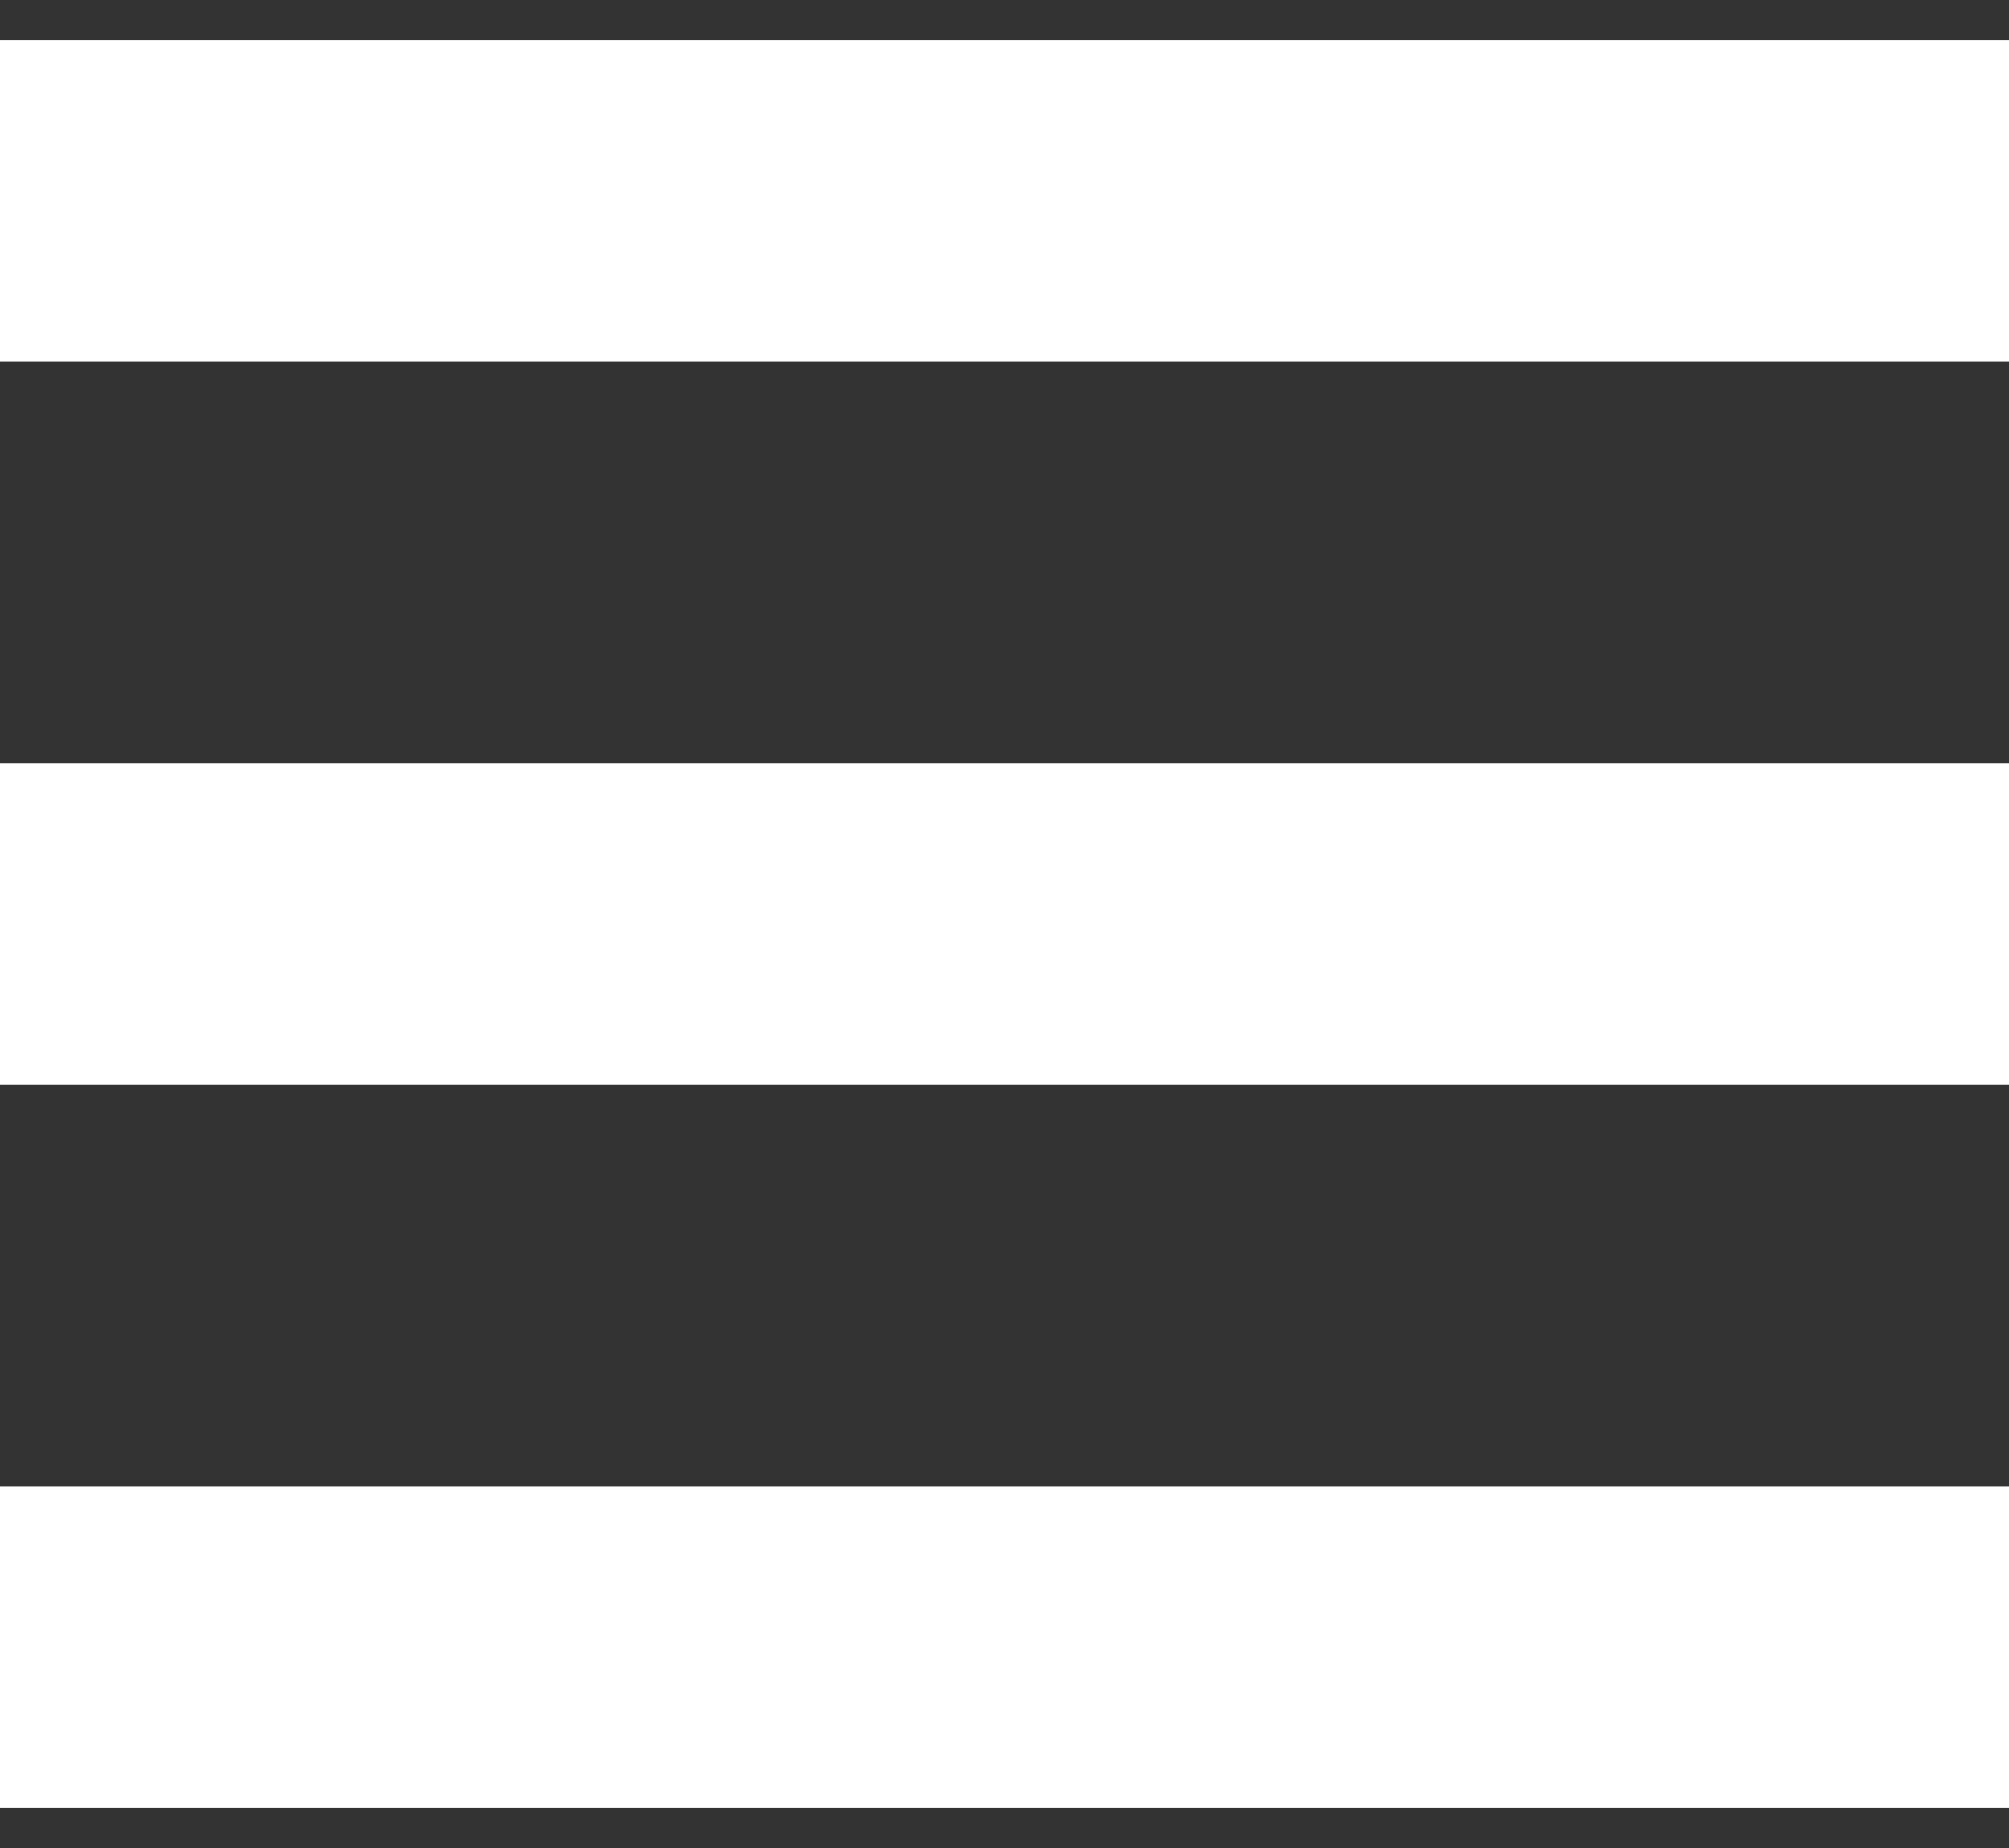
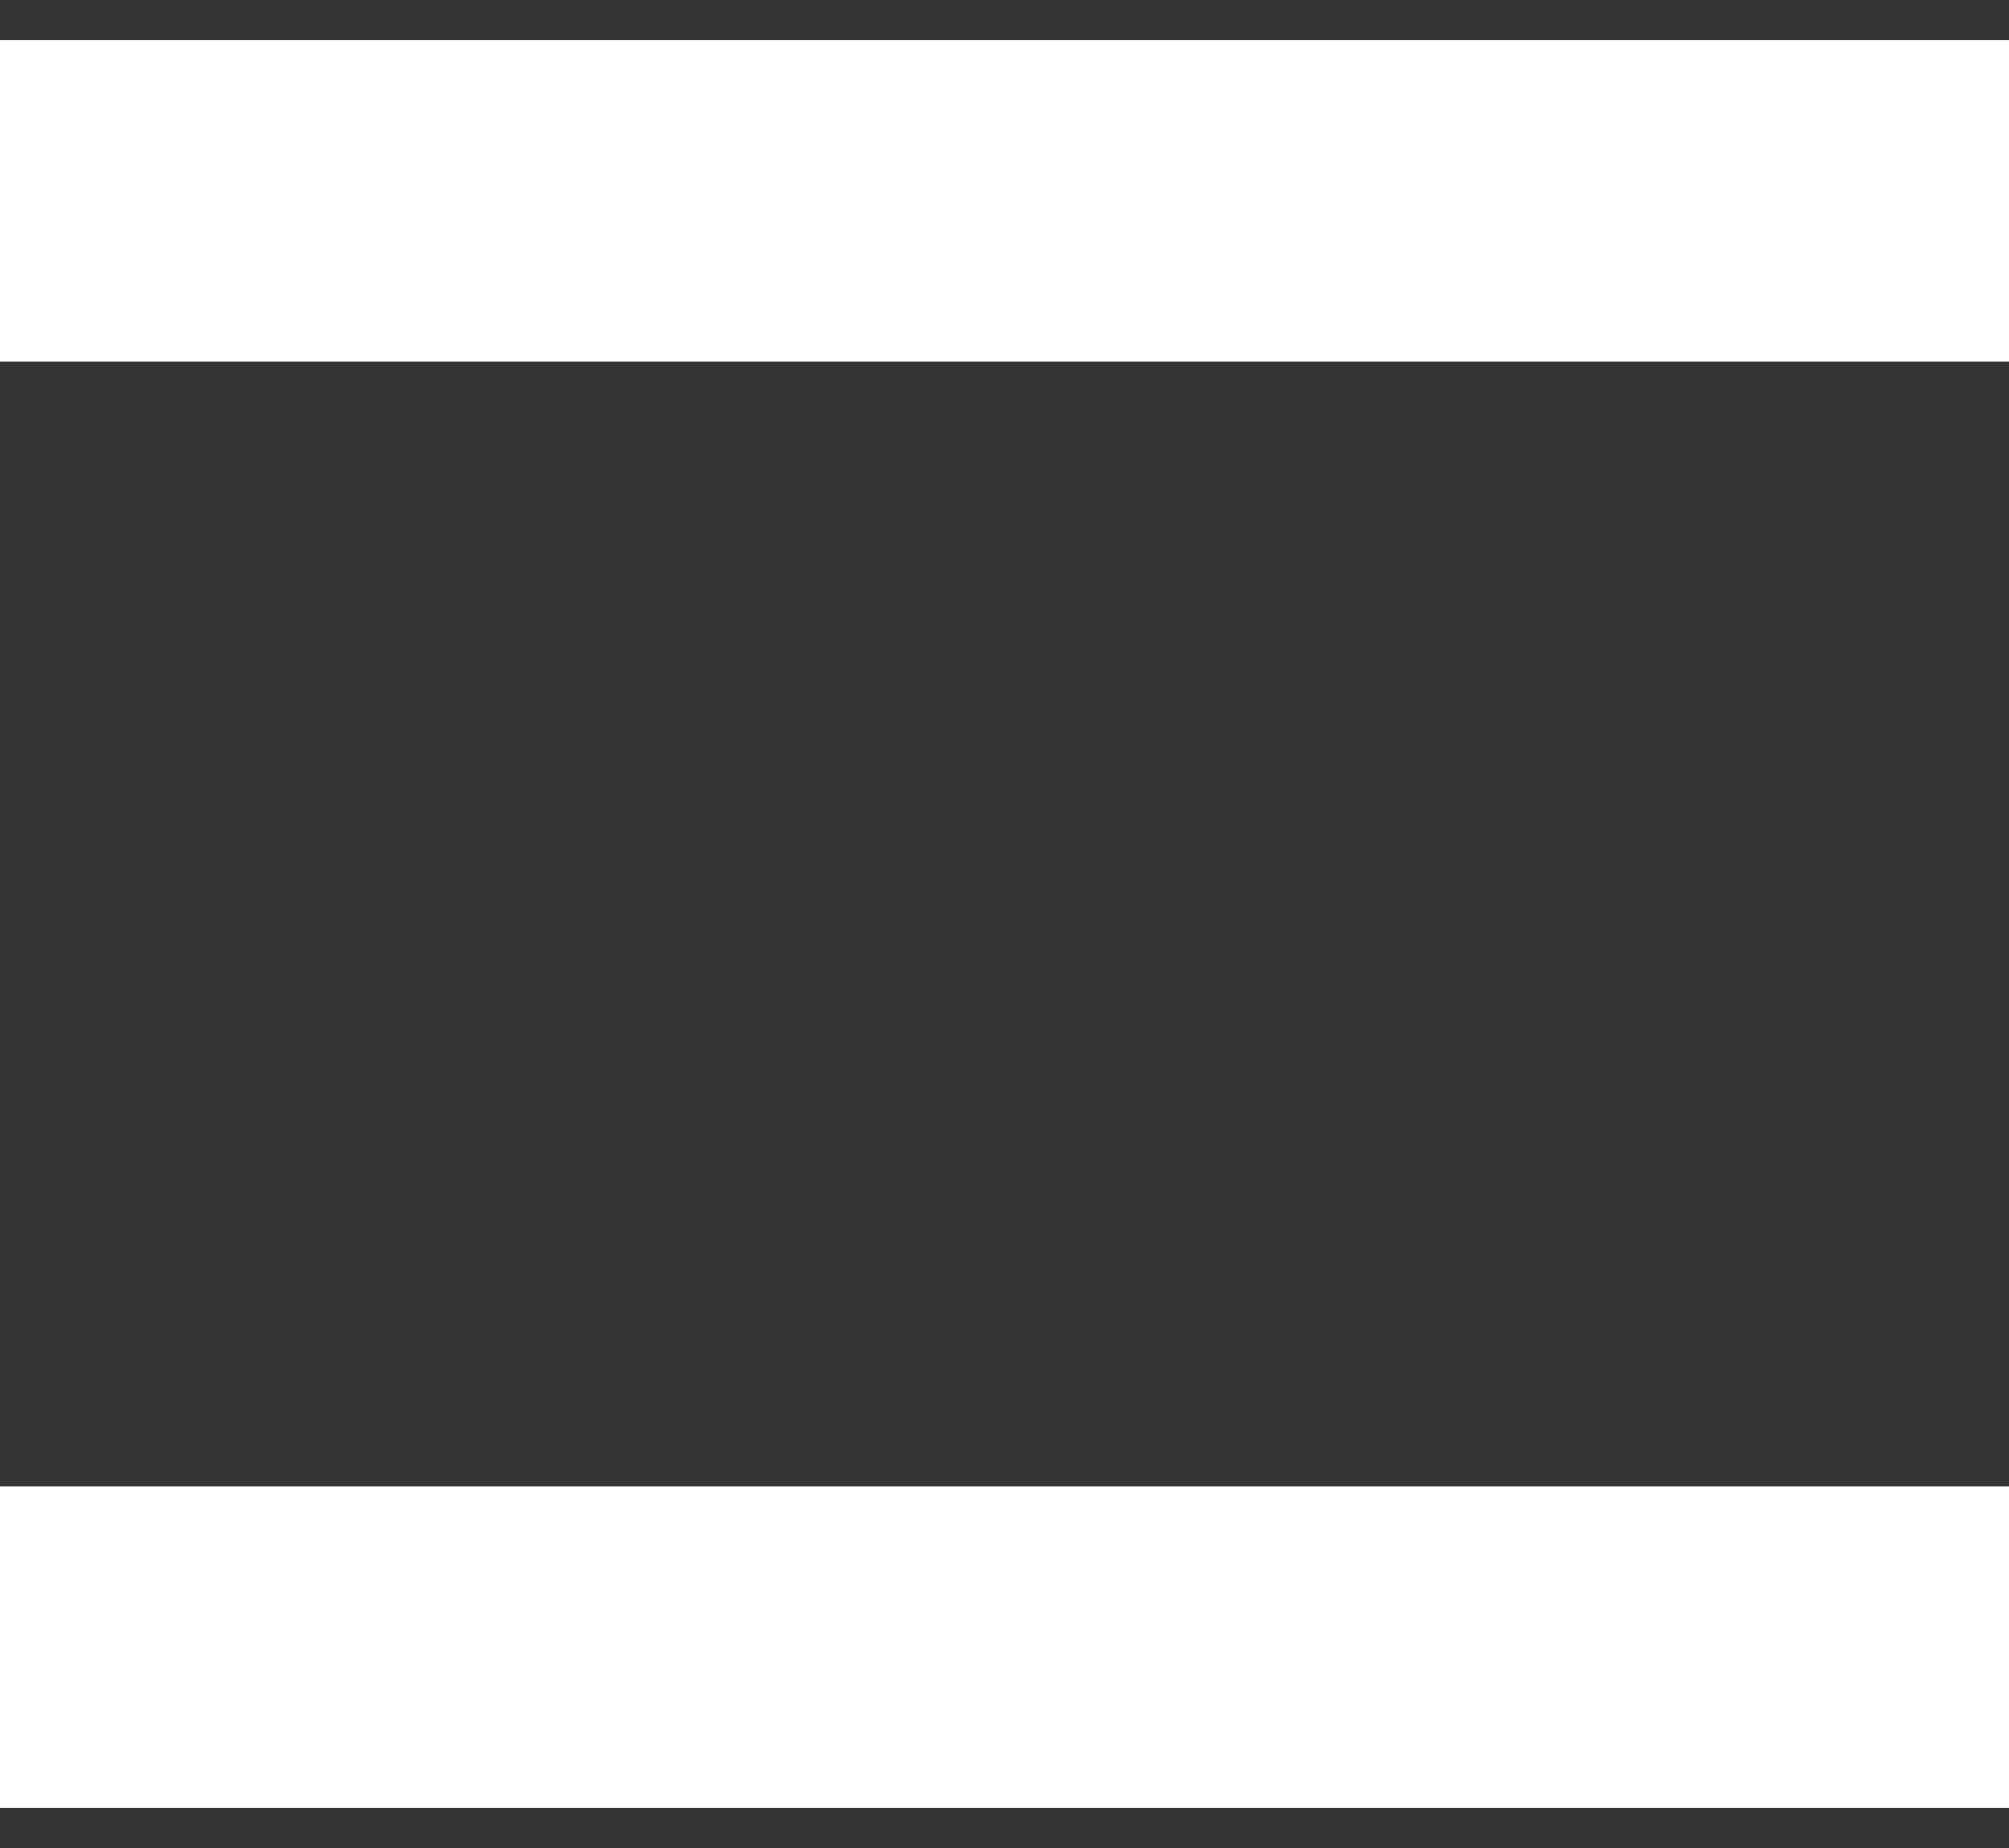
<svg xmlns="http://www.w3.org/2000/svg" width="25px" height="23px" viewBox="0 0 25 23" version="1.1">
  <rect x="0" y="0" width="25" height="23" fill="#333333" stroke="none" />
  <title>Group 3</title>
  <desc>Created with Sketch.</desc>
  <g id="Page-1" stroke="none" stroke-width="1" fill="none" fill-rule="evenodd" stroke-linecap="square">
    <g id="Flows" transform="translate(-1395, -28)" fill-rule="nonzero" stroke="#FFFFFF" stroke-width="4">
      <g id="Group-3" transform="translate(1395, 30)">
        <path d="M25,0.5 L0,0.5 L25,0.5 Z" id="Line" />
-         <path d="M25,9.5 L0,9.5 L25,9.5 Z" id="Line" />
        <path d="M25,18.5 L0,18.5 L25,18.5 Z" id="Line" />
      </g>
    </g>
  </g>
</svg>